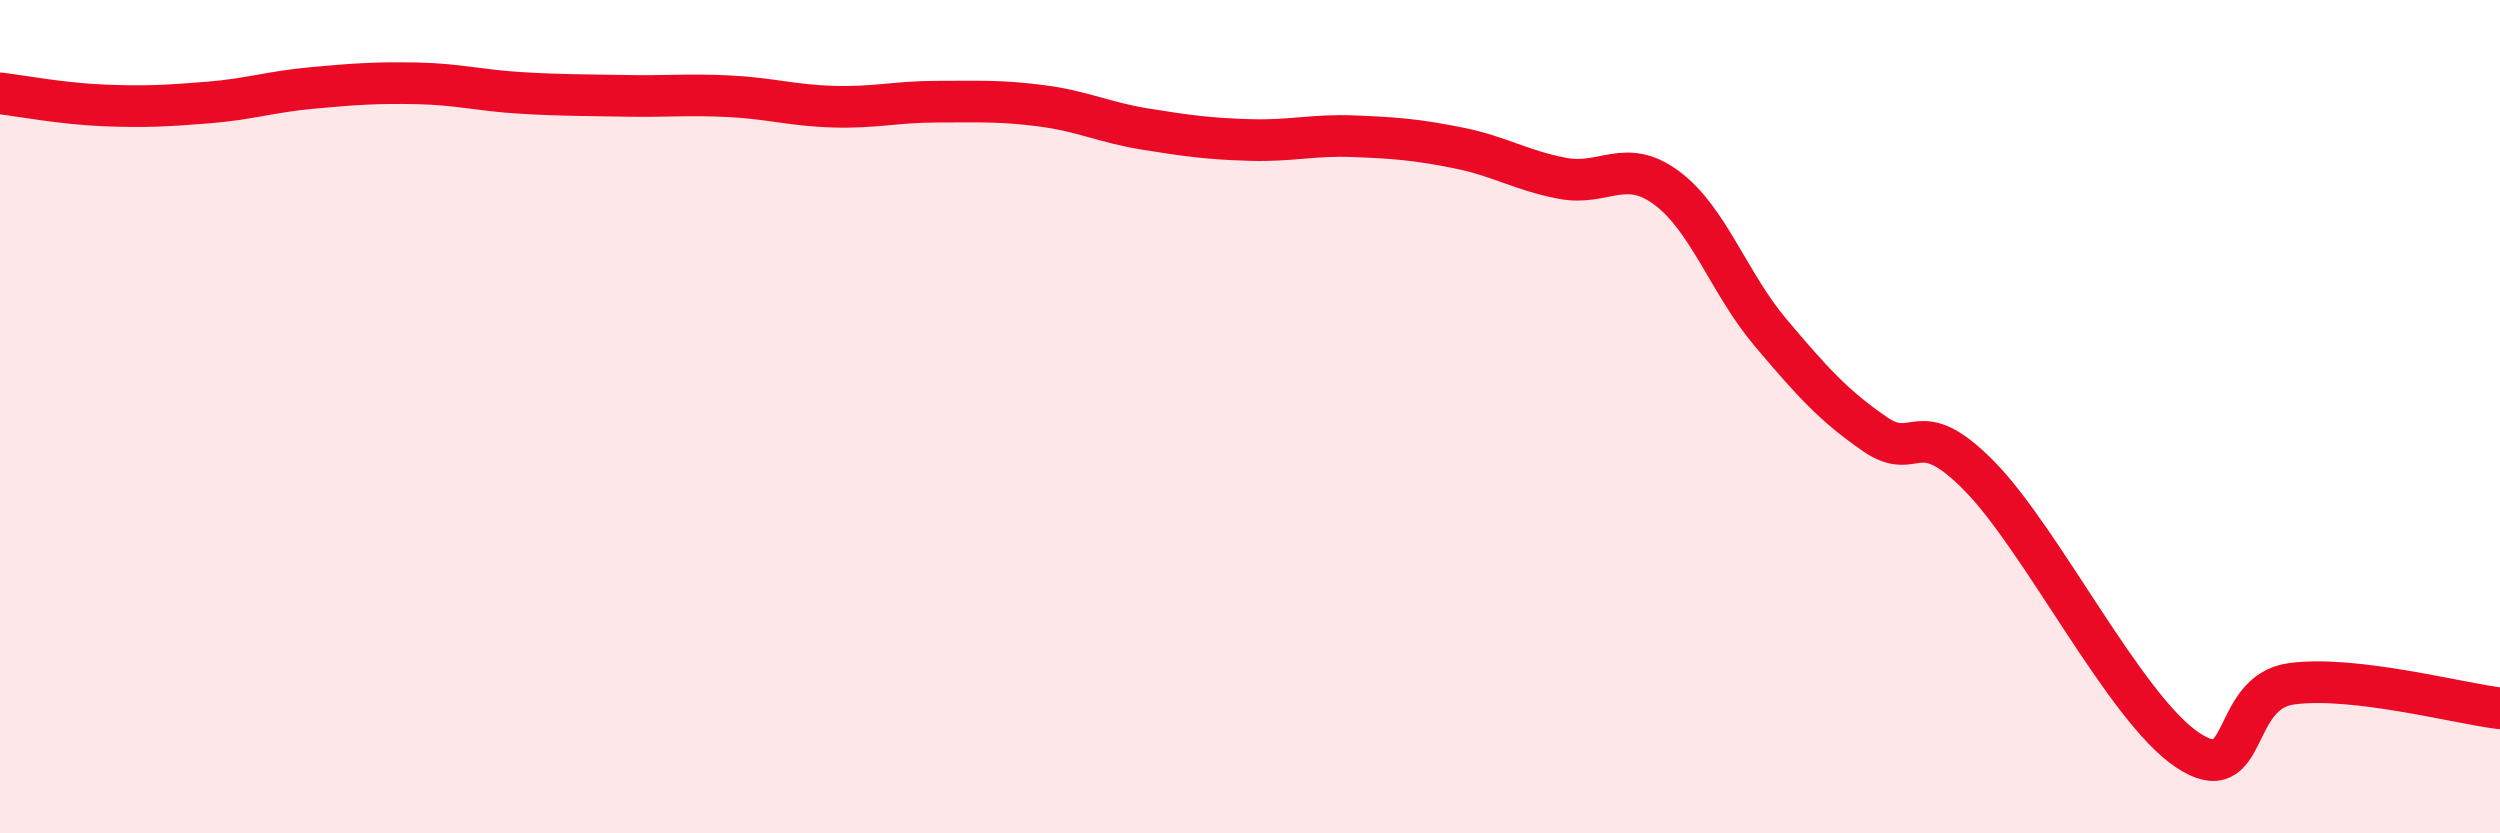
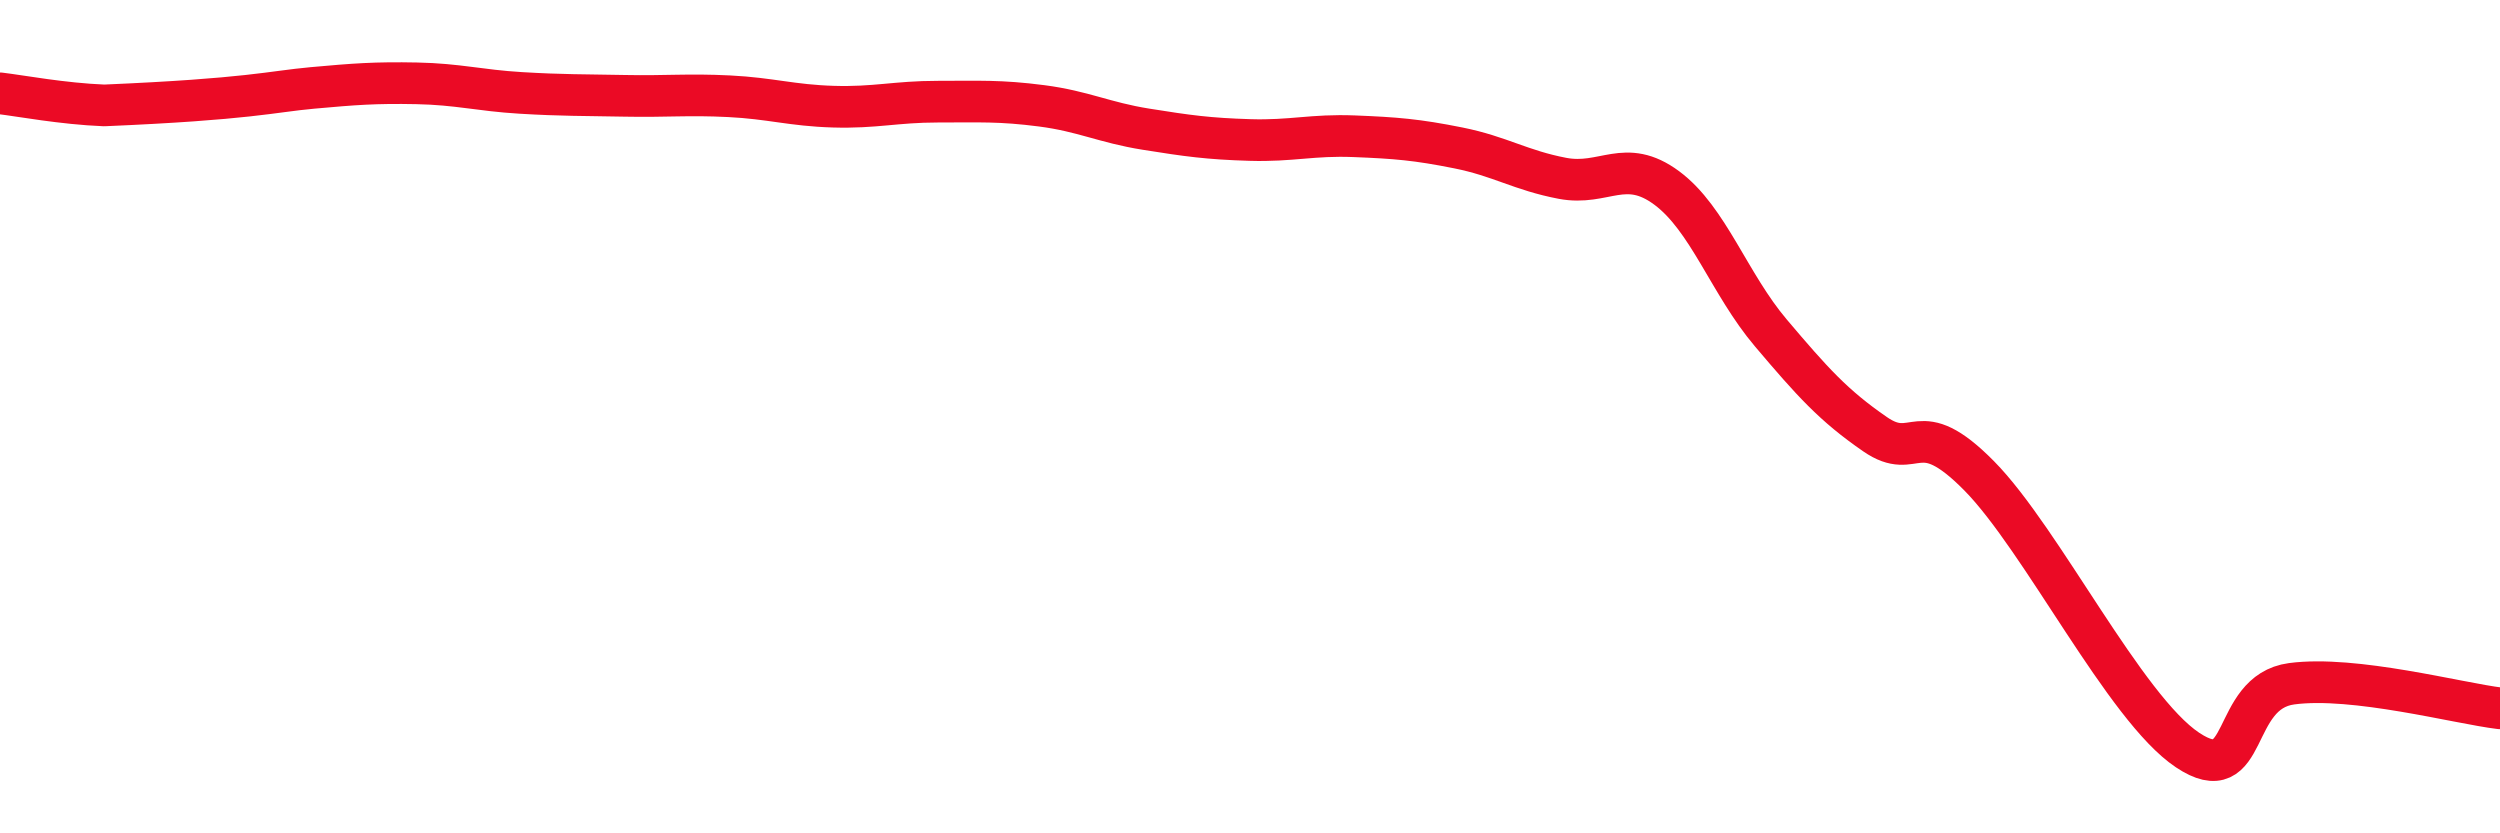
<svg xmlns="http://www.w3.org/2000/svg" width="60" height="20" viewBox="0 0 60 20">
-   <path d="M 0,2.24 C 0.5,2.3 1.5,2.49 2.5,2.53 C 3.5,2.57 4,2.54 5,2.46 C 6,2.38 6.5,2.2 7.5,2.11 C 8.5,2.02 9,1.98 10,2 C 11,2.02 11.5,2.17 12.5,2.23 C 13.5,2.29 14,2.28 15,2.3 C 16,2.32 16.5,2.26 17.5,2.31 C 18.5,2.36 19,2.53 20,2.56 C 21,2.59 21.5,2.44 22.5,2.44 C 23.5,2.44 24,2.41 25,2.54 C 26,2.67 26.5,2.94 27.5,3.1 C 28.5,3.26 29,3.33 30,3.36 C 31,3.39 31.5,3.23 32.5,3.27 C 33.5,3.31 34,3.35 35,3.55 C 36,3.75 36.5,4.09 37.5,4.28 C 38.5,4.47 39,3.77 40,4.51 C 41,5.25 41.5,6.81 42.5,7.99 C 43.5,9.17 44,9.73 45,10.42 C 46,11.11 46,9.9 47.5,11.42 C 49,12.94 51,17 52.5,18 C 54,19 53.5,16.61 55,16.41 C 56.5,16.21 59,16.88 60,17L60 20L0 20Z" fill="#EB0A25" opacity="0.1" stroke-linecap="round" stroke-linejoin="round" />
-   <path d="M 0,2.24 C 0.5,2.3 1.5,2.49 2.5,2.53 C 3.5,2.57 4,2.54 5,2.46 C 6,2.38 6.5,2.2 7.5,2.11 C 8.5,2.02 9,1.98 10,2 C 11,2.02 11.5,2.17 12.5,2.23 C 13.5,2.29 14,2.28 15,2.3 C 16,2.32 16.5,2.26 17.5,2.31 C 18.5,2.36 19,2.53 20,2.56 C 21,2.59 21.5,2.44 22.5,2.44 C 23.5,2.44 24,2.41 25,2.54 C 26,2.67 26.5,2.94 27.5,3.1 C 28.5,3.26 29,3.33 30,3.36 C 31,3.39 31.5,3.23 32.5,3.27 C 33.5,3.31 34,3.35 35,3.55 C 36,3.75 36.5,4.09 37.5,4.28 C 38.5,4.47 39,3.77 40,4.51 C 41,5.25 41.5,6.81 42.5,7.99 C 43.5,9.17 44,9.73 45,10.42 C 46,11.11 46,9.9 47.5,11.42 C 49,12.94 51,17 52.5,18 C 54,19 53.5,16.61 55,16.41 C 56.5,16.21 59,16.88 60,17" stroke="#EB0A25" stroke-width="1" fill="none" stroke-linecap="round" stroke-linejoin="round" />
+   <path d="M 0,2.24 C 0.5,2.3 1.5,2.49 2.5,2.53 C 6,2.38 6.5,2.2 7.5,2.11 C 8.5,2.02 9,1.98 10,2 C 11,2.02 11.5,2.17 12.5,2.23 C 13.5,2.29 14,2.28 15,2.3 C 16,2.32 16.5,2.26 17.5,2.31 C 18.5,2.36 19,2.53 20,2.56 C 21,2.59 21.5,2.44 22.5,2.44 C 23.5,2.44 24,2.41 25,2.54 C 26,2.67 26.5,2.94 27.5,3.1 C 28.5,3.26 29,3.33 30,3.36 C 31,3.39 31.5,3.23 32.5,3.27 C 33.5,3.31 34,3.35 35,3.55 C 36,3.75 36.5,4.09 37.5,4.28 C 38.5,4.47 39,3.77 40,4.51 C 41,5.25 41.5,6.81 42.5,7.99 C 43.5,9.17 44,9.73 45,10.42 C 46,11.11 46,9.9 47.5,11.42 C 49,12.94 51,17 52.5,18 C 54,19 53.5,16.61 55,16.41 C 56.5,16.21 59,16.88 60,17" stroke="#EB0A25" stroke-width="1" fill="none" stroke-linecap="round" stroke-linejoin="round" />
</svg>